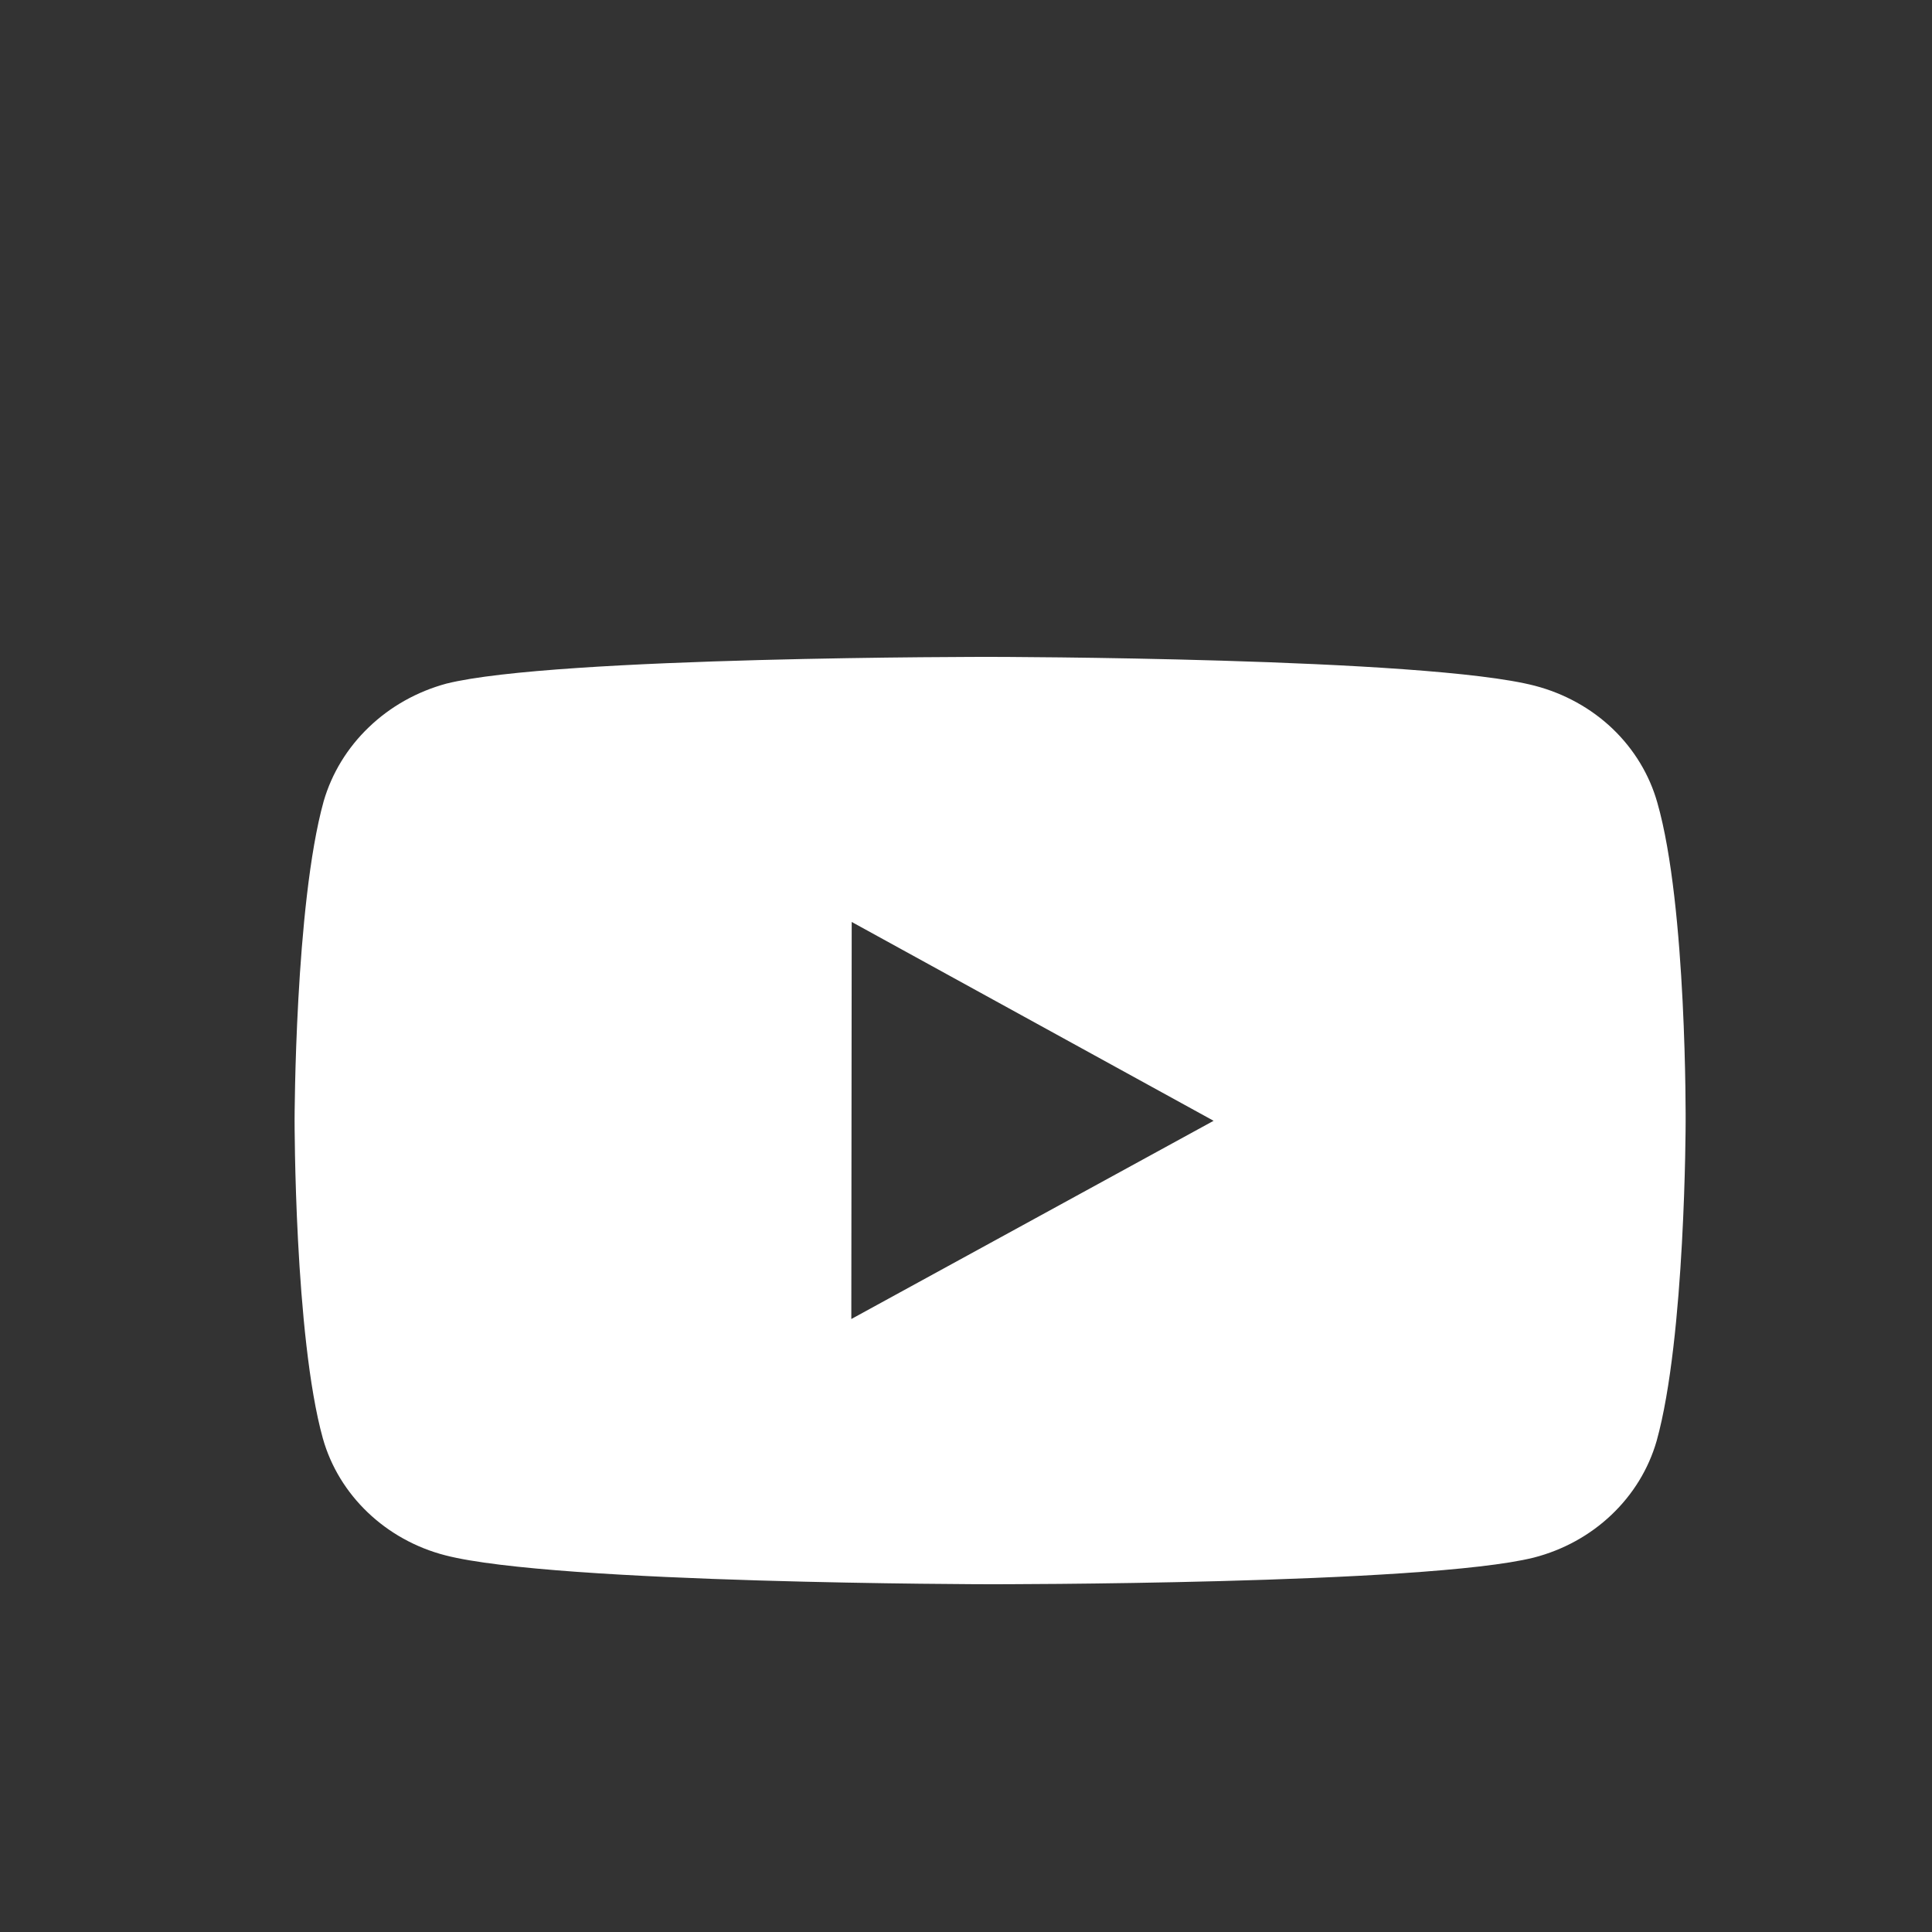
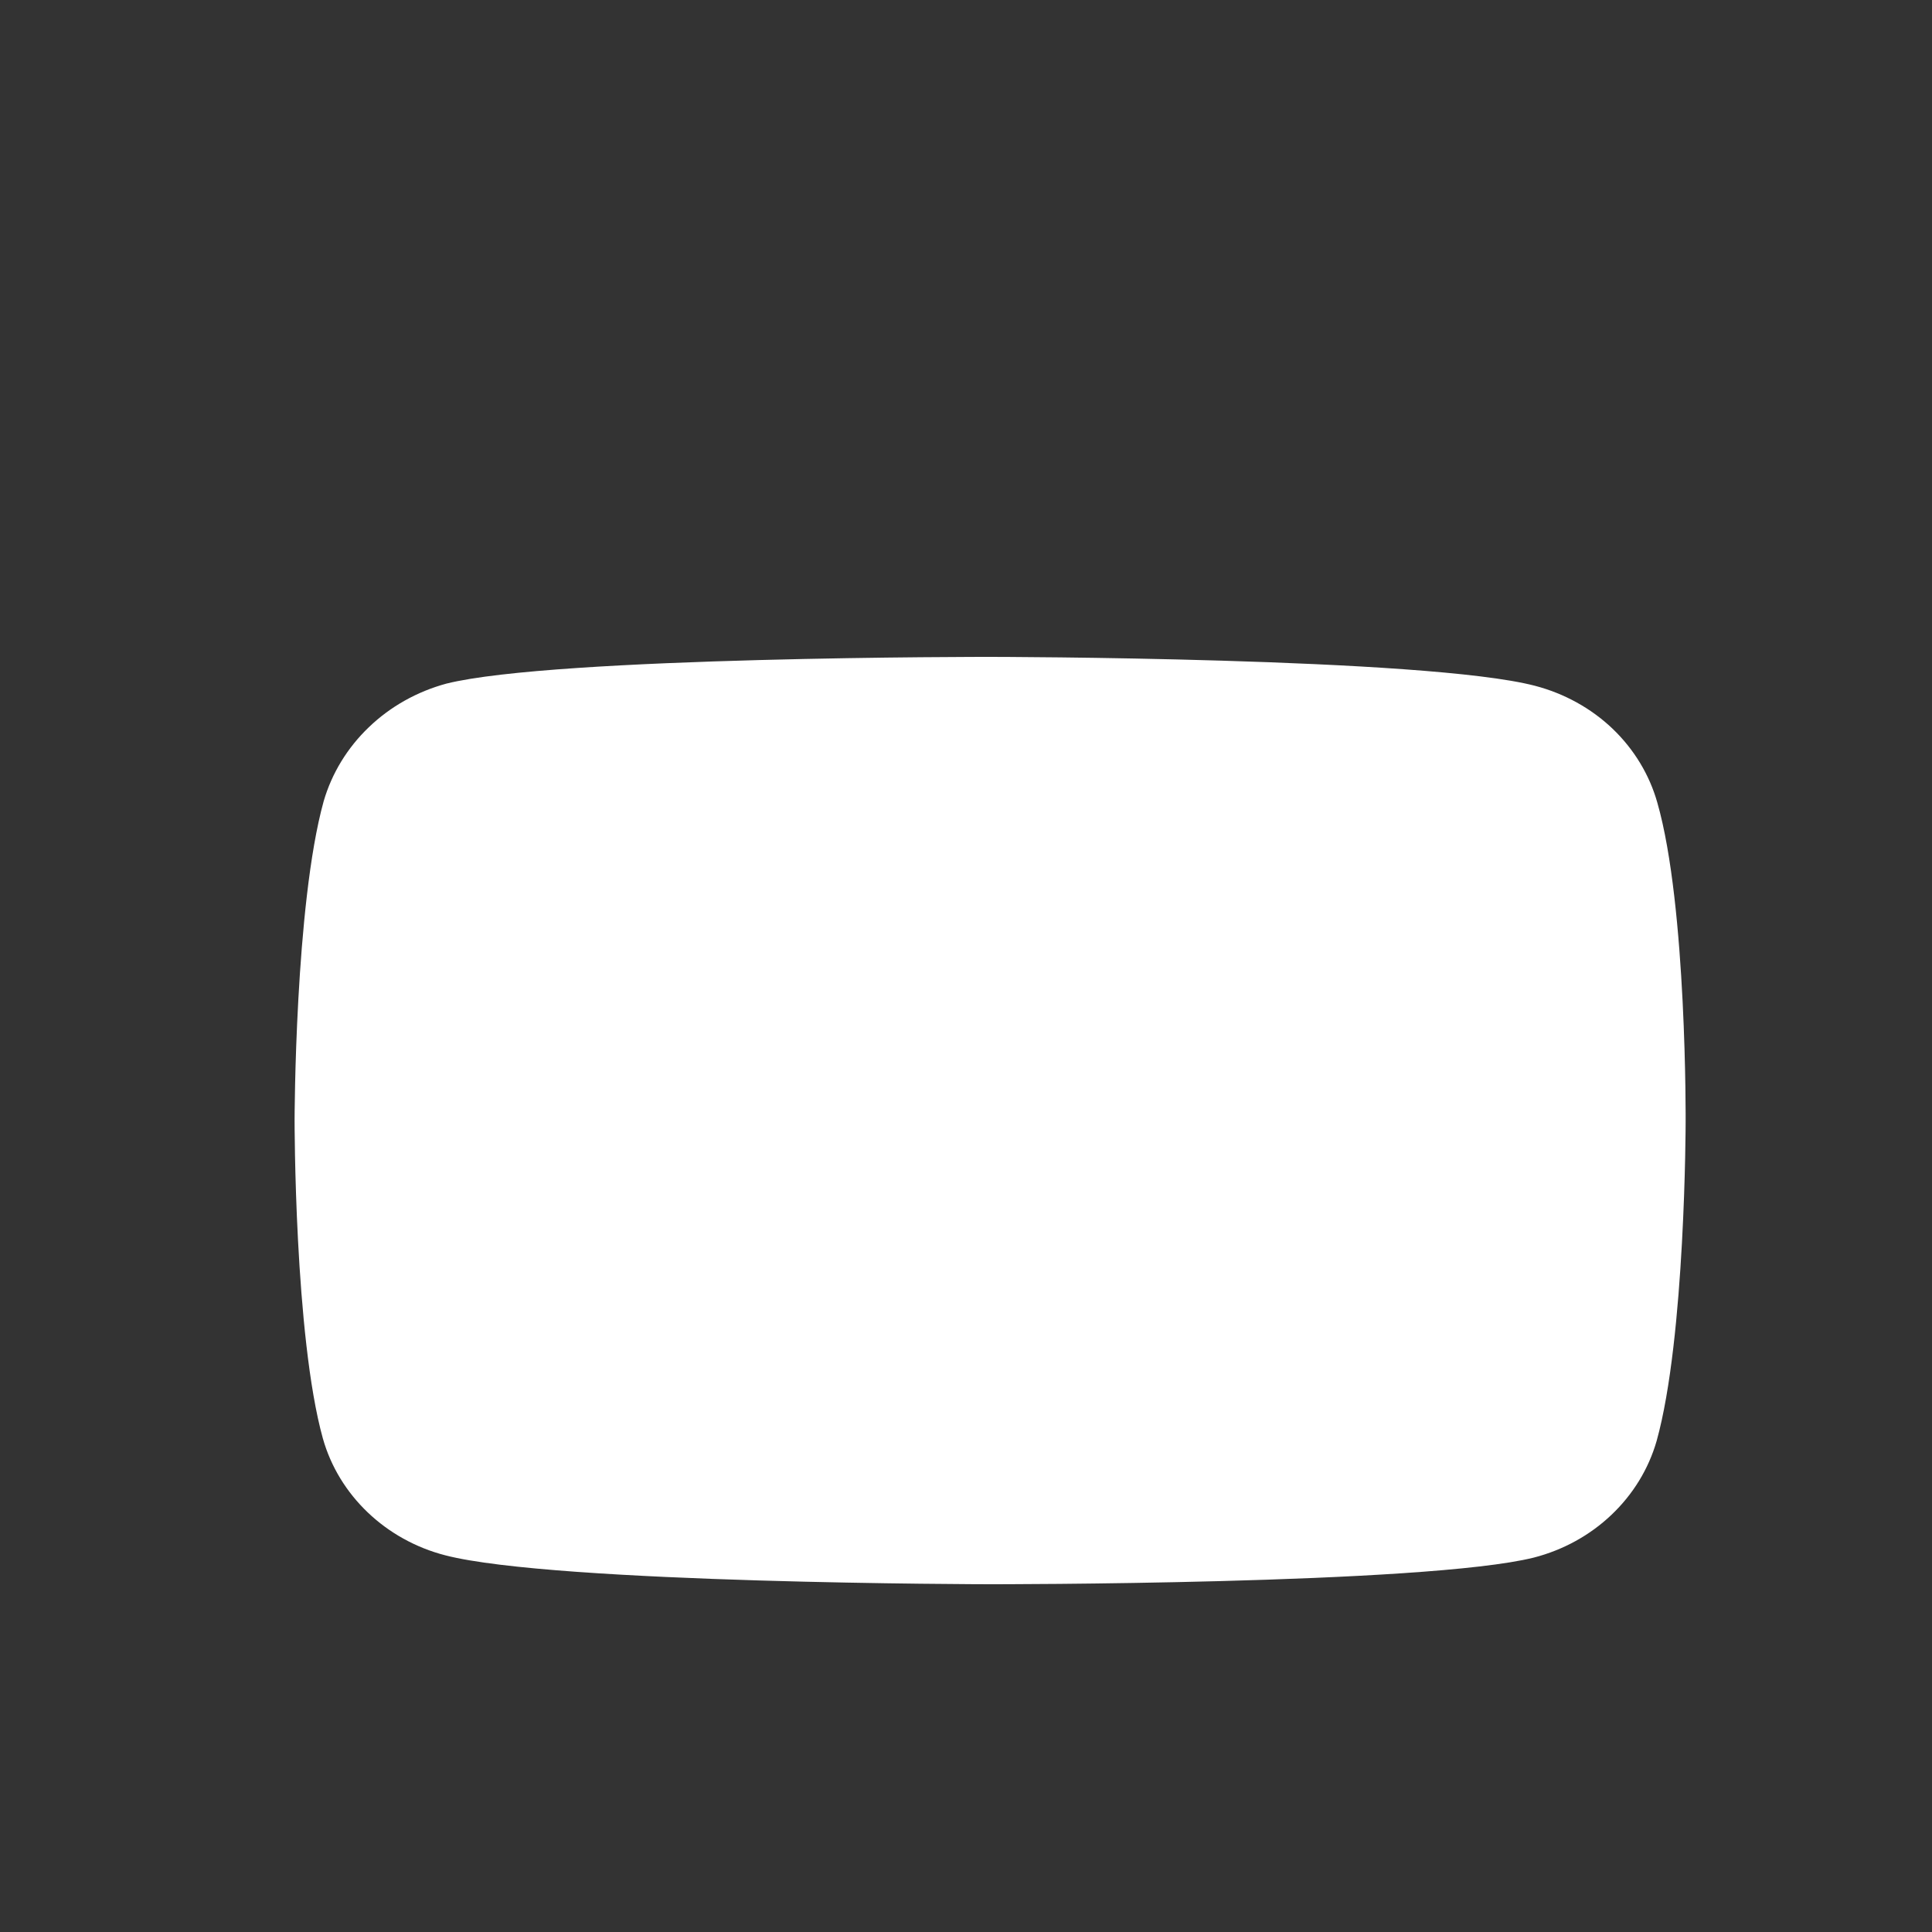
<svg xmlns="http://www.w3.org/2000/svg" width="25" height="25" viewBox="0 0 25 25" fill="none">
  <rect x="0" y="0" width="25" height="25" fill="#333333" stroke="none" />
-   <path d="M21.446 10.387C21.344 10.025 21.144 9.695 20.866 9.429C20.588 9.164 20.241 8.973 19.862 8.874C18.453 8.506 12.819 8.5 12.819 8.5C12.819 8.5 7.185 8.494 5.776 8.846C5.396 8.949 5.051 9.143 4.773 9.41C4.495 9.676 4.293 10.007 4.188 10.369C3.816 11.71 3.812 14.491 3.812 14.491C3.812 14.491 3.809 17.287 4.178 18.614C4.385 19.348 4.992 19.928 5.763 20.126C7.186 20.494 12.805 20.5 12.805 20.5C12.805 20.5 18.44 20.506 19.848 20.155C20.228 20.057 20.575 19.866 20.853 19.601C21.132 19.336 21.333 19.007 21.437 18.645C21.81 17.305 21.812 14.524 21.812 14.524C21.812 14.524 21.83 11.728 21.446 10.387ZM11.016 17.068L11.021 11.93L15.704 14.503L11.016 17.068Z" fill="white" />
+   <path d="M21.446 10.387C21.344 10.025 21.144 9.695 20.866 9.429C20.588 9.164 20.241 8.973 19.862 8.874C18.453 8.506 12.819 8.5 12.819 8.5C12.819 8.5 7.185 8.494 5.776 8.846C5.396 8.949 5.051 9.143 4.773 9.41C4.495 9.676 4.293 10.007 4.188 10.369C3.816 11.71 3.812 14.491 3.812 14.491C3.812 14.491 3.809 17.287 4.178 18.614C4.385 19.348 4.992 19.928 5.763 20.126C7.186 20.494 12.805 20.5 12.805 20.5C12.805 20.5 18.44 20.506 19.848 20.155C20.228 20.057 20.575 19.866 20.853 19.601C21.132 19.336 21.333 19.007 21.437 18.645C21.81 17.305 21.812 14.524 21.812 14.524C21.812 14.524 21.83 11.728 21.446 10.387ZM11.016 17.068L11.021 11.93L11.016 17.068Z" fill="white" />
</svg>